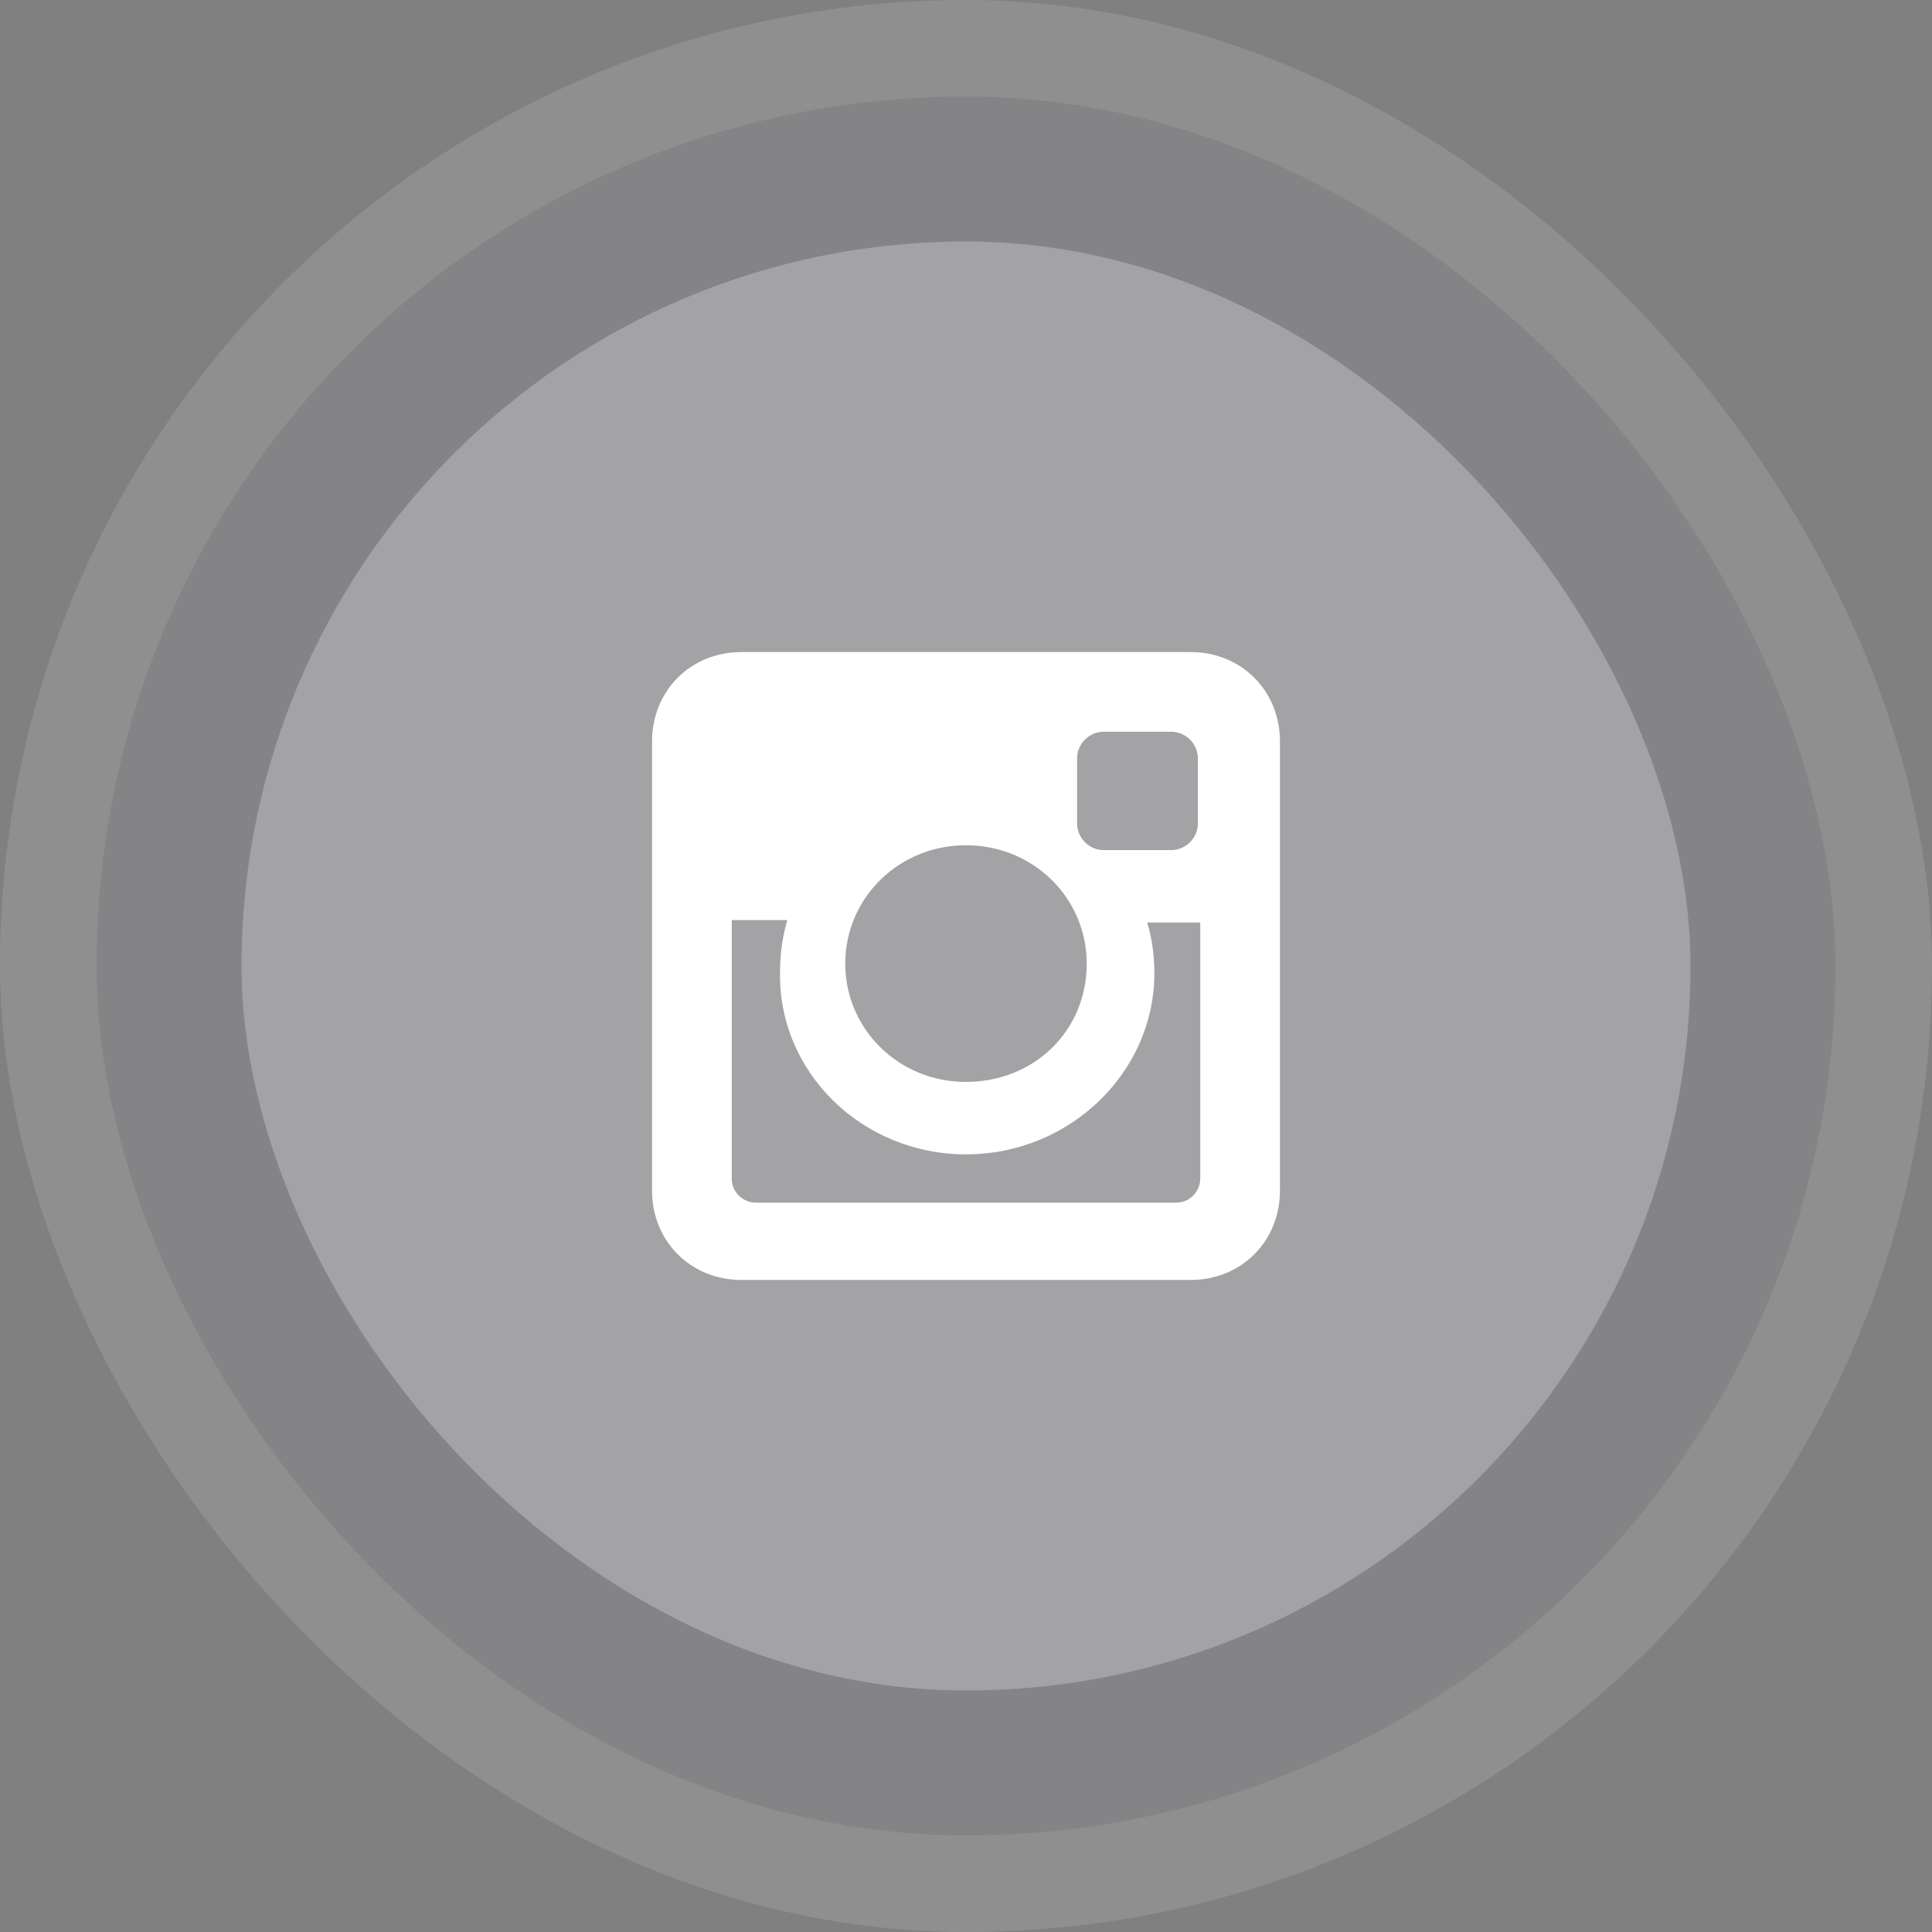
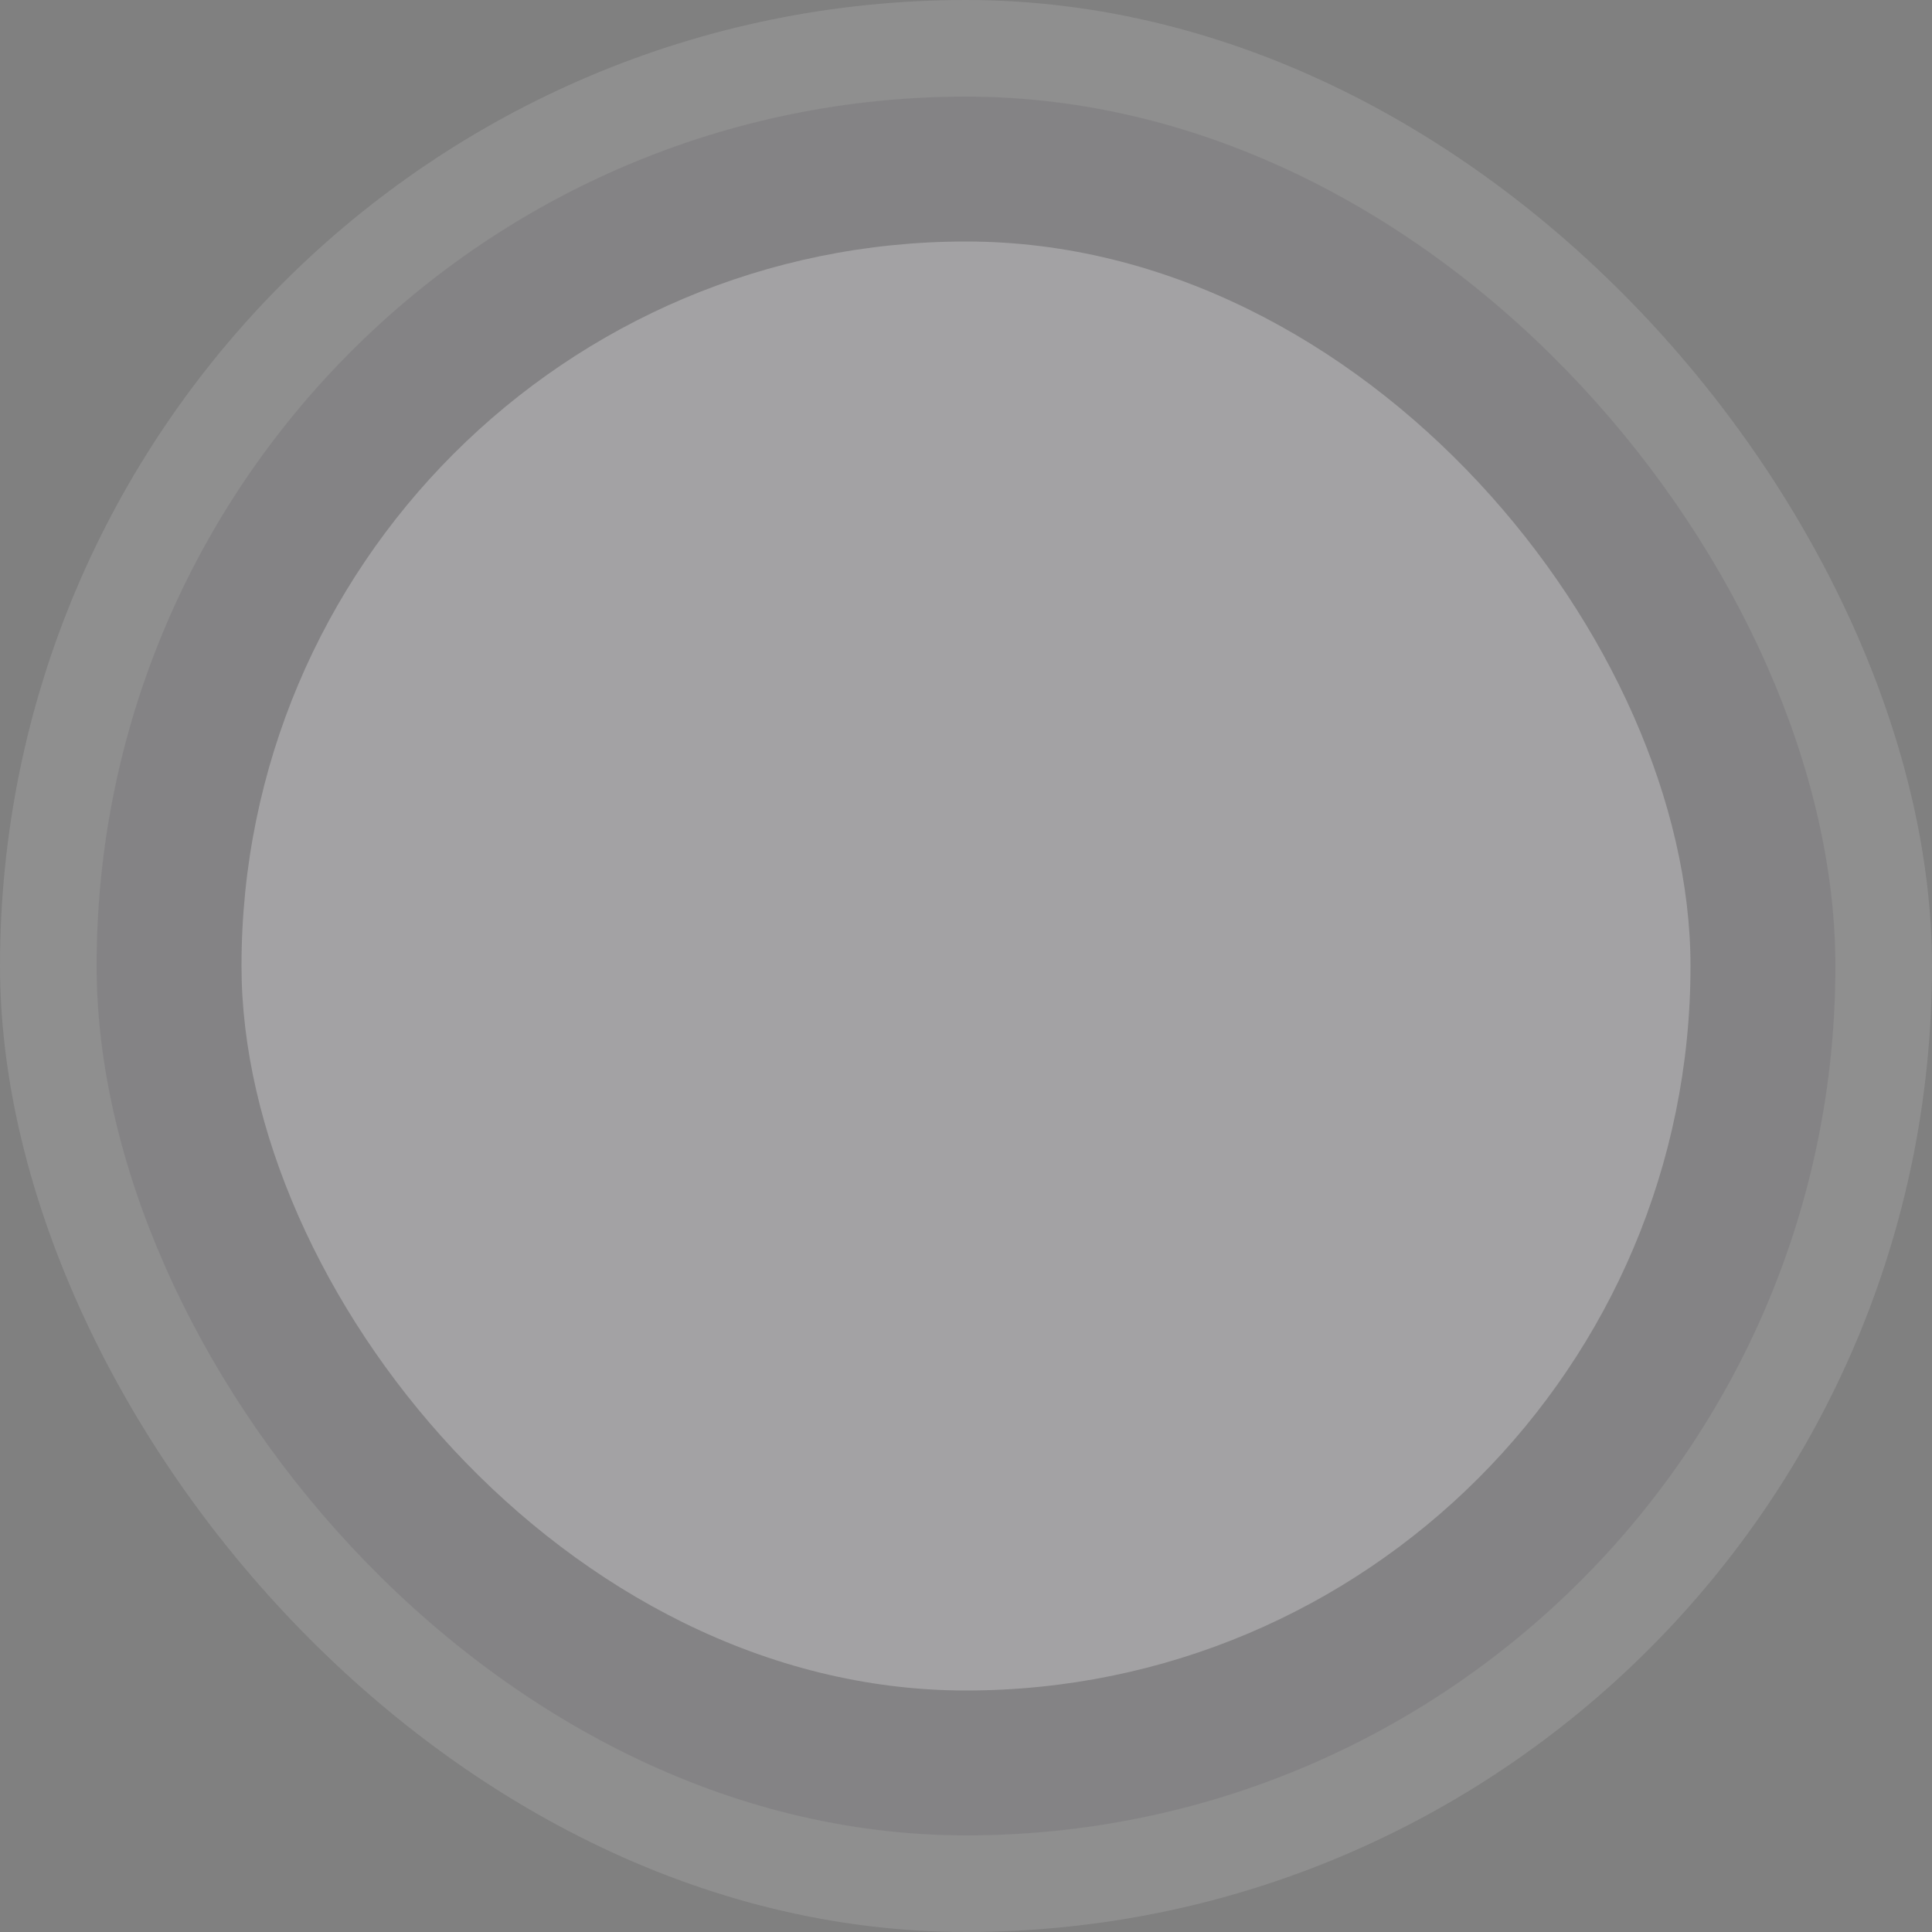
<svg xmlns="http://www.w3.org/2000/svg" width="40" height="40" viewBox="0 0 40 40" fill="none">
  <rect x="0" y="0" width="40" height="40" fill="#808080" stroke="none" />
  <rect x="2" y="2" width="36" height="36" rx="18" fill="#0D0719" fill-opacity="0.1" />
-   <path d="M24.65 13.5H15.35C14.3 13.5 13.5 14.3 13.5 15.35V24.65C13.5 25.7 14.3 26.5 15.35 26.5H24.65C25.7 26.5 26.5 25.7 26.5 24.65V15.35C26.5 14.3 25.7 13.5 24.65 13.5ZM20 23.9C22.15 23.9 23.9 22.2 23.9 20.15C23.9 19.8 23.85 19.4 23.75 19.1H24.85V24.4C24.85 24.65 24.65 24.9 24.35 24.9H15.65C15.4 24.9 15.15 24.7 15.15 24.4V19.05H16.3C16.2 19.4 16.15 19.75 16.15 20.1C16.1 22.2 17.85 23.9 20 23.9ZM20 22.4C18.6 22.4 17.5 21.3 17.5 19.95C17.5 18.6 18.6 17.5 20 17.5C21.4 17.5 22.5 18.6 22.5 19.95C22.5 21.35 21.4 22.4 20 22.4ZM24.8 17.05C24.8 17.35 24.55 17.6 24.25 17.6H22.85C22.55 17.6 22.3 17.35 22.3 17.05V15.7C22.3 15.4 22.55 15.15 22.85 15.15H24.25C24.55 15.15 24.8 15.4 24.8 15.7V17.05Z" fill="white" />
  <rect opacity="0.12" width="40" height="40" rx="20" fill="white" />
  <rect opacity="0.25" x="5" y="5" width="30" height="30" rx="15" fill="white" />
</svg>